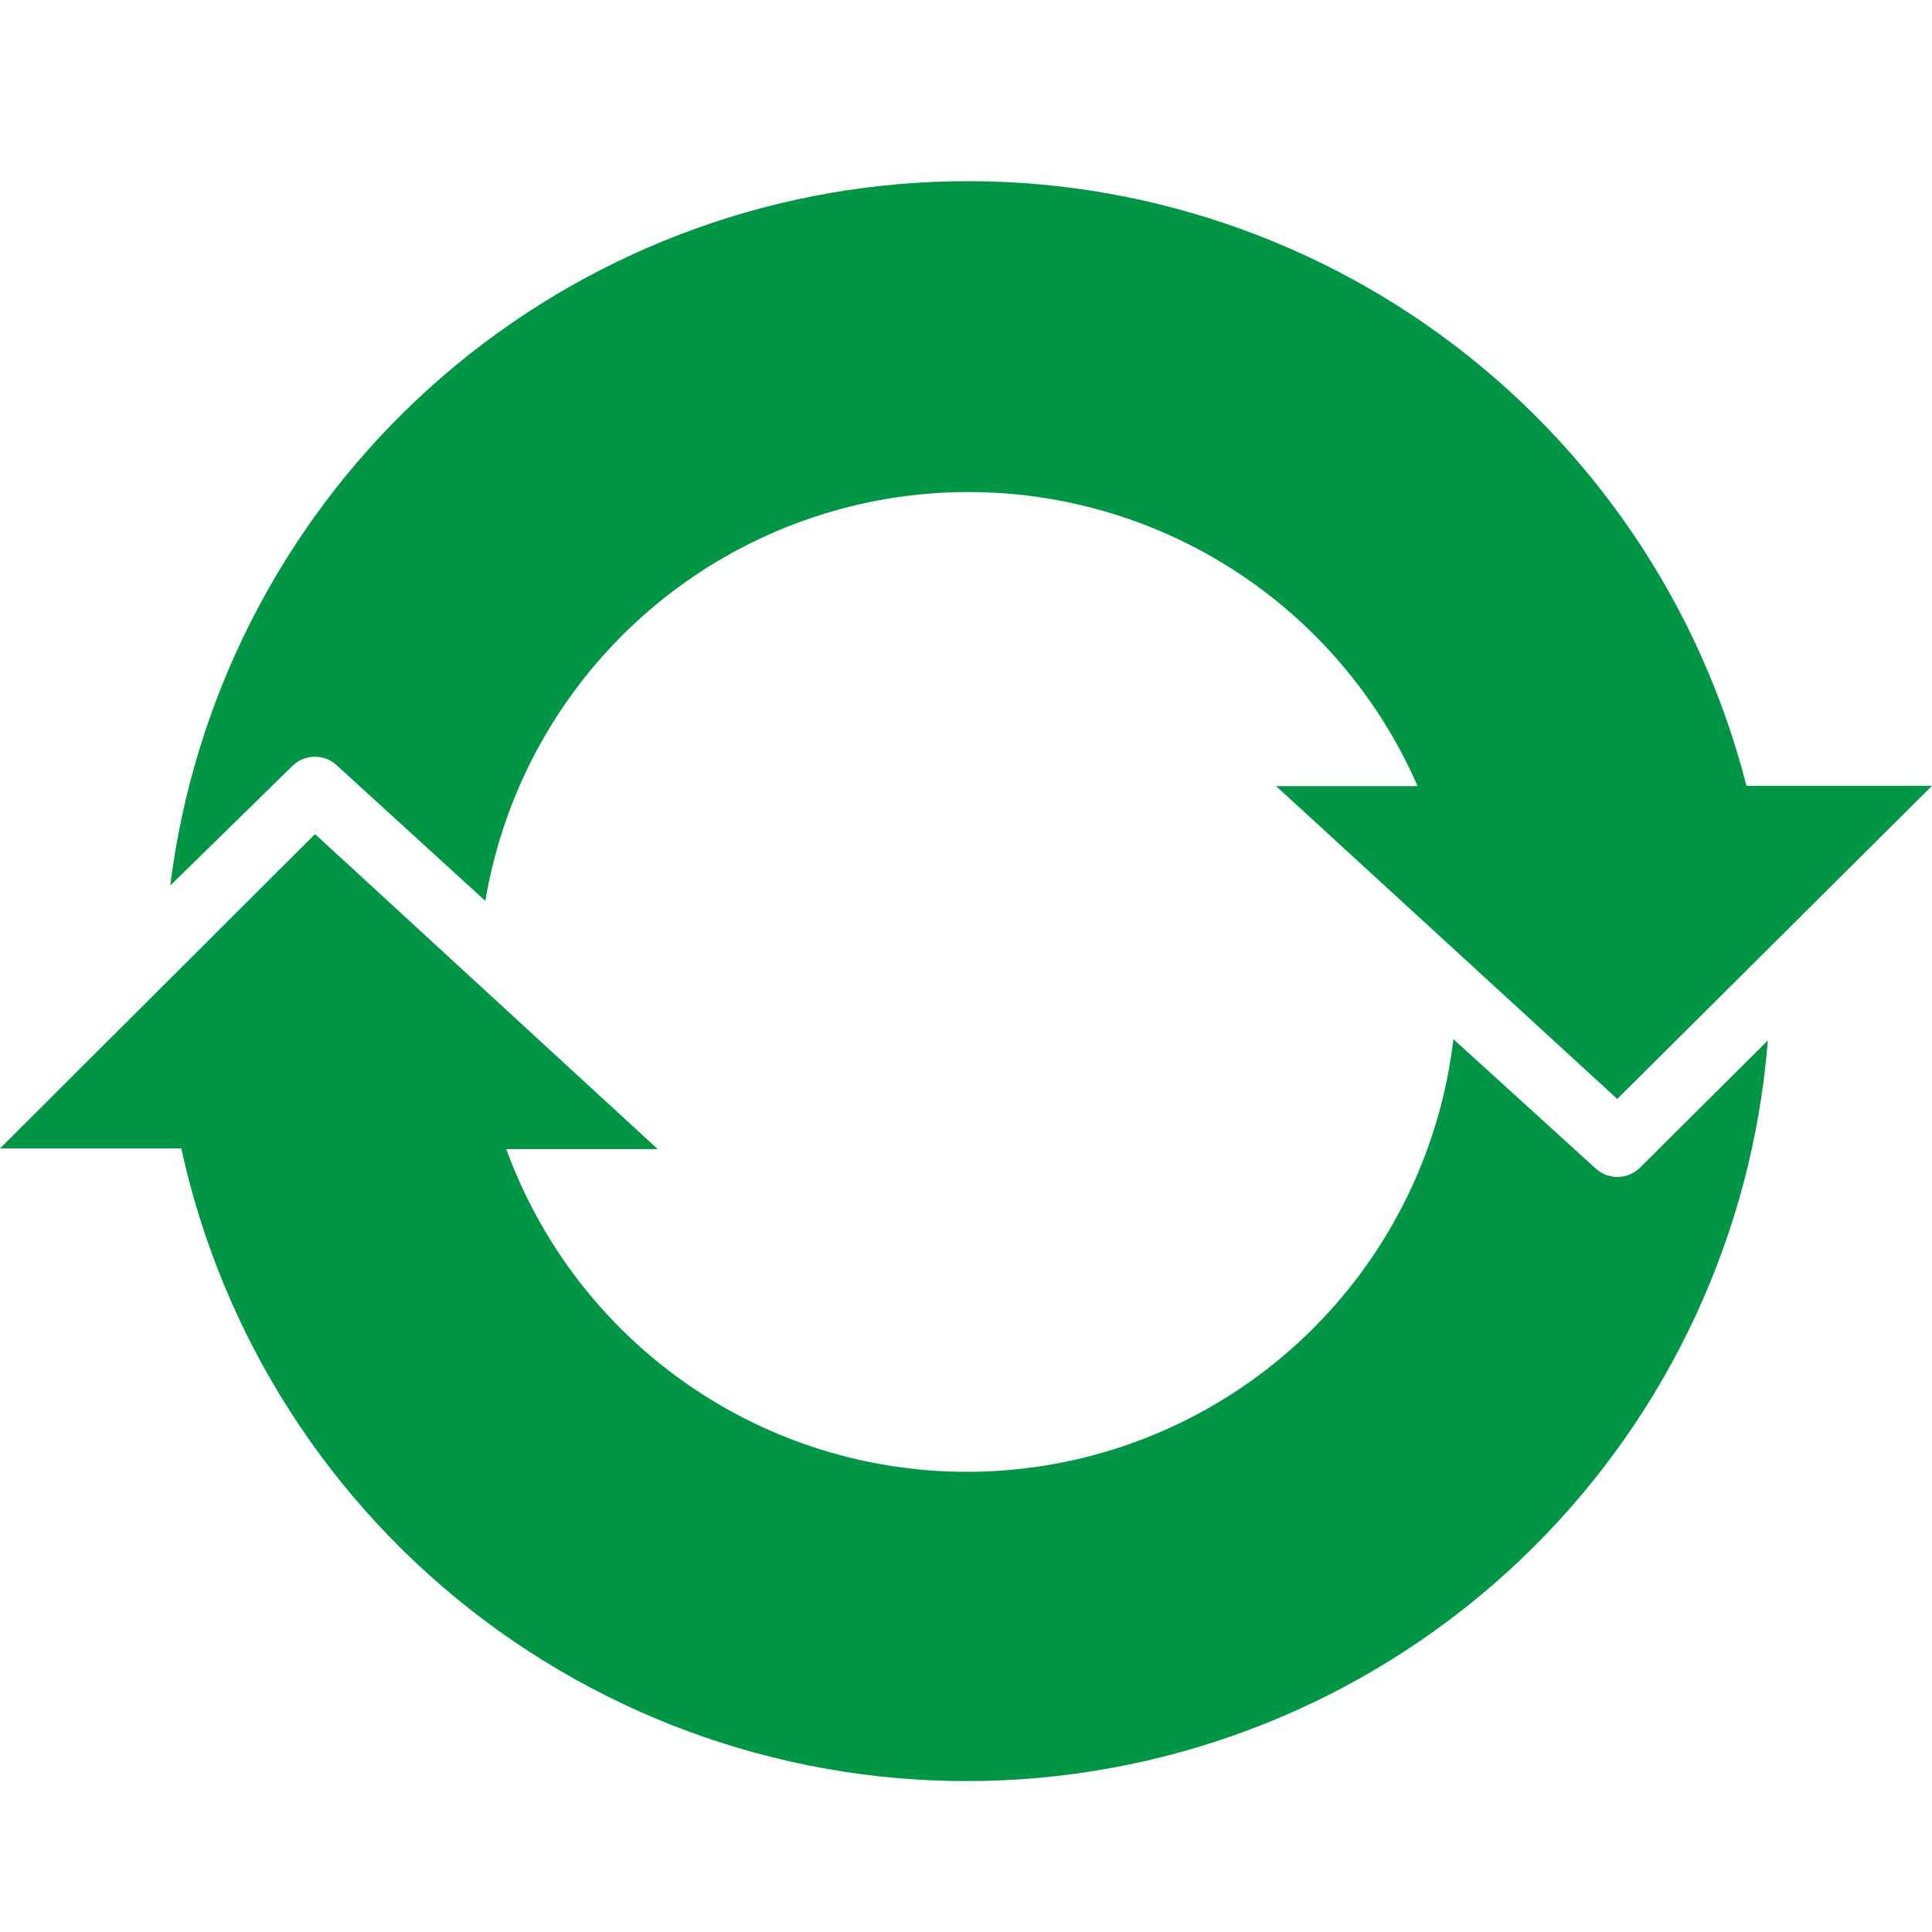
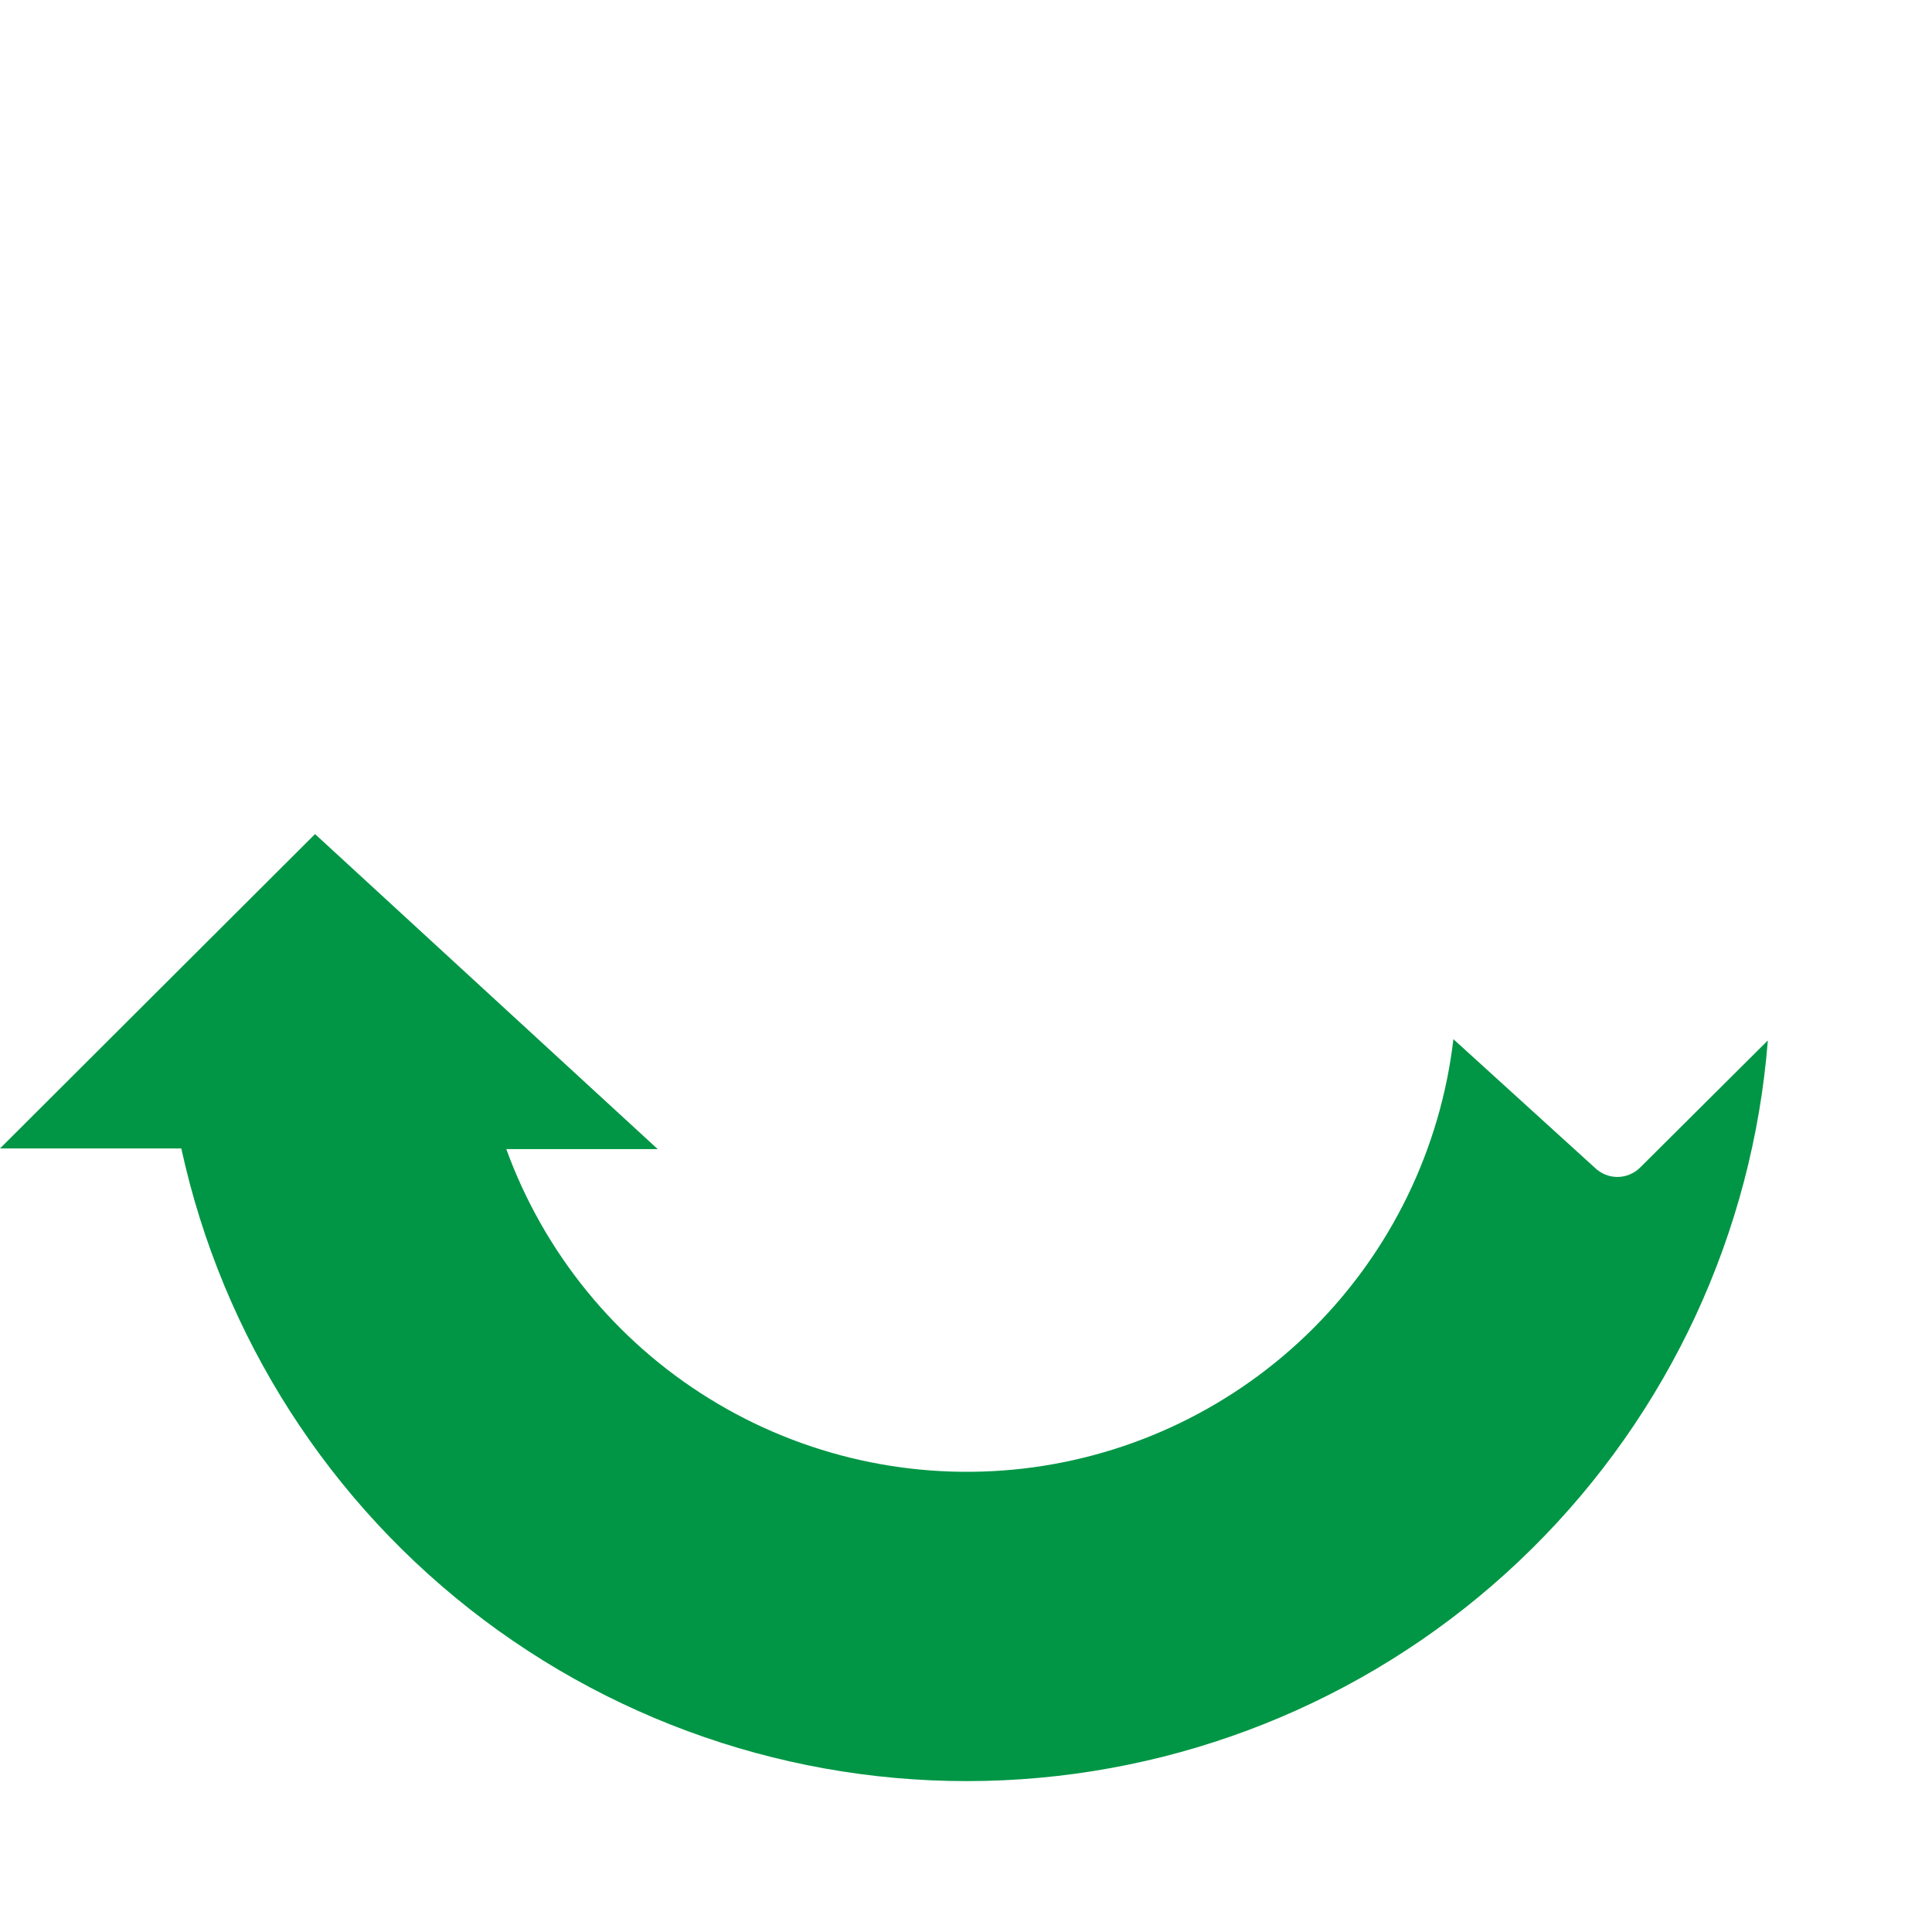
<svg xmlns="http://www.w3.org/2000/svg" width="32" height="32" viewBox="0 0 32 32" fill="none">
  <path d="M27.162 19.342C27.062 19.439 26.928 19.494 26.789 19.494C26.649 19.494 26.516 19.439 26.416 19.342L24.073 17.212C23.86 19.026 23.04 20.715 21.747 22.006C20.455 23.296 18.764 24.113 16.95 24.324C15.135 24.534 13.303 24.127 11.749 23.166C10.195 22.206 9.01 20.75 8.386 19.033H10.894L5.218 13.815L0 19.022H3.003C3.683 22.143 5.462 24.915 8.016 26.833C10.57 28.751 13.728 29.687 16.914 29.47C20.101 29.253 23.103 27.898 25.373 25.651C27.643 23.405 29.03 20.417 29.281 17.233L27.162 19.342Z" fill="#009645" />
-   <path d="M4.844 12.686C4.943 12.588 5.077 12.534 5.216 12.534C5.356 12.534 5.49 12.588 5.589 12.686L8.039 14.922C8.328 13.197 9.167 11.612 10.43 10.402C11.694 9.193 13.314 8.424 15.05 8.21C16.786 7.997 18.545 8.35 20.064 9.217C21.583 10.084 22.781 11.418 23.48 13.021H21.137L26.787 18.202L32 13.016H28.927C28.16 10.011 26.367 7.369 23.859 5.546C21.351 3.722 18.285 2.831 15.19 3.027C12.095 3.222 9.166 4.492 6.907 6.617C4.649 8.743 3.204 11.589 2.82 14.667L4.844 12.686Z" fill="#009645" />
</svg>